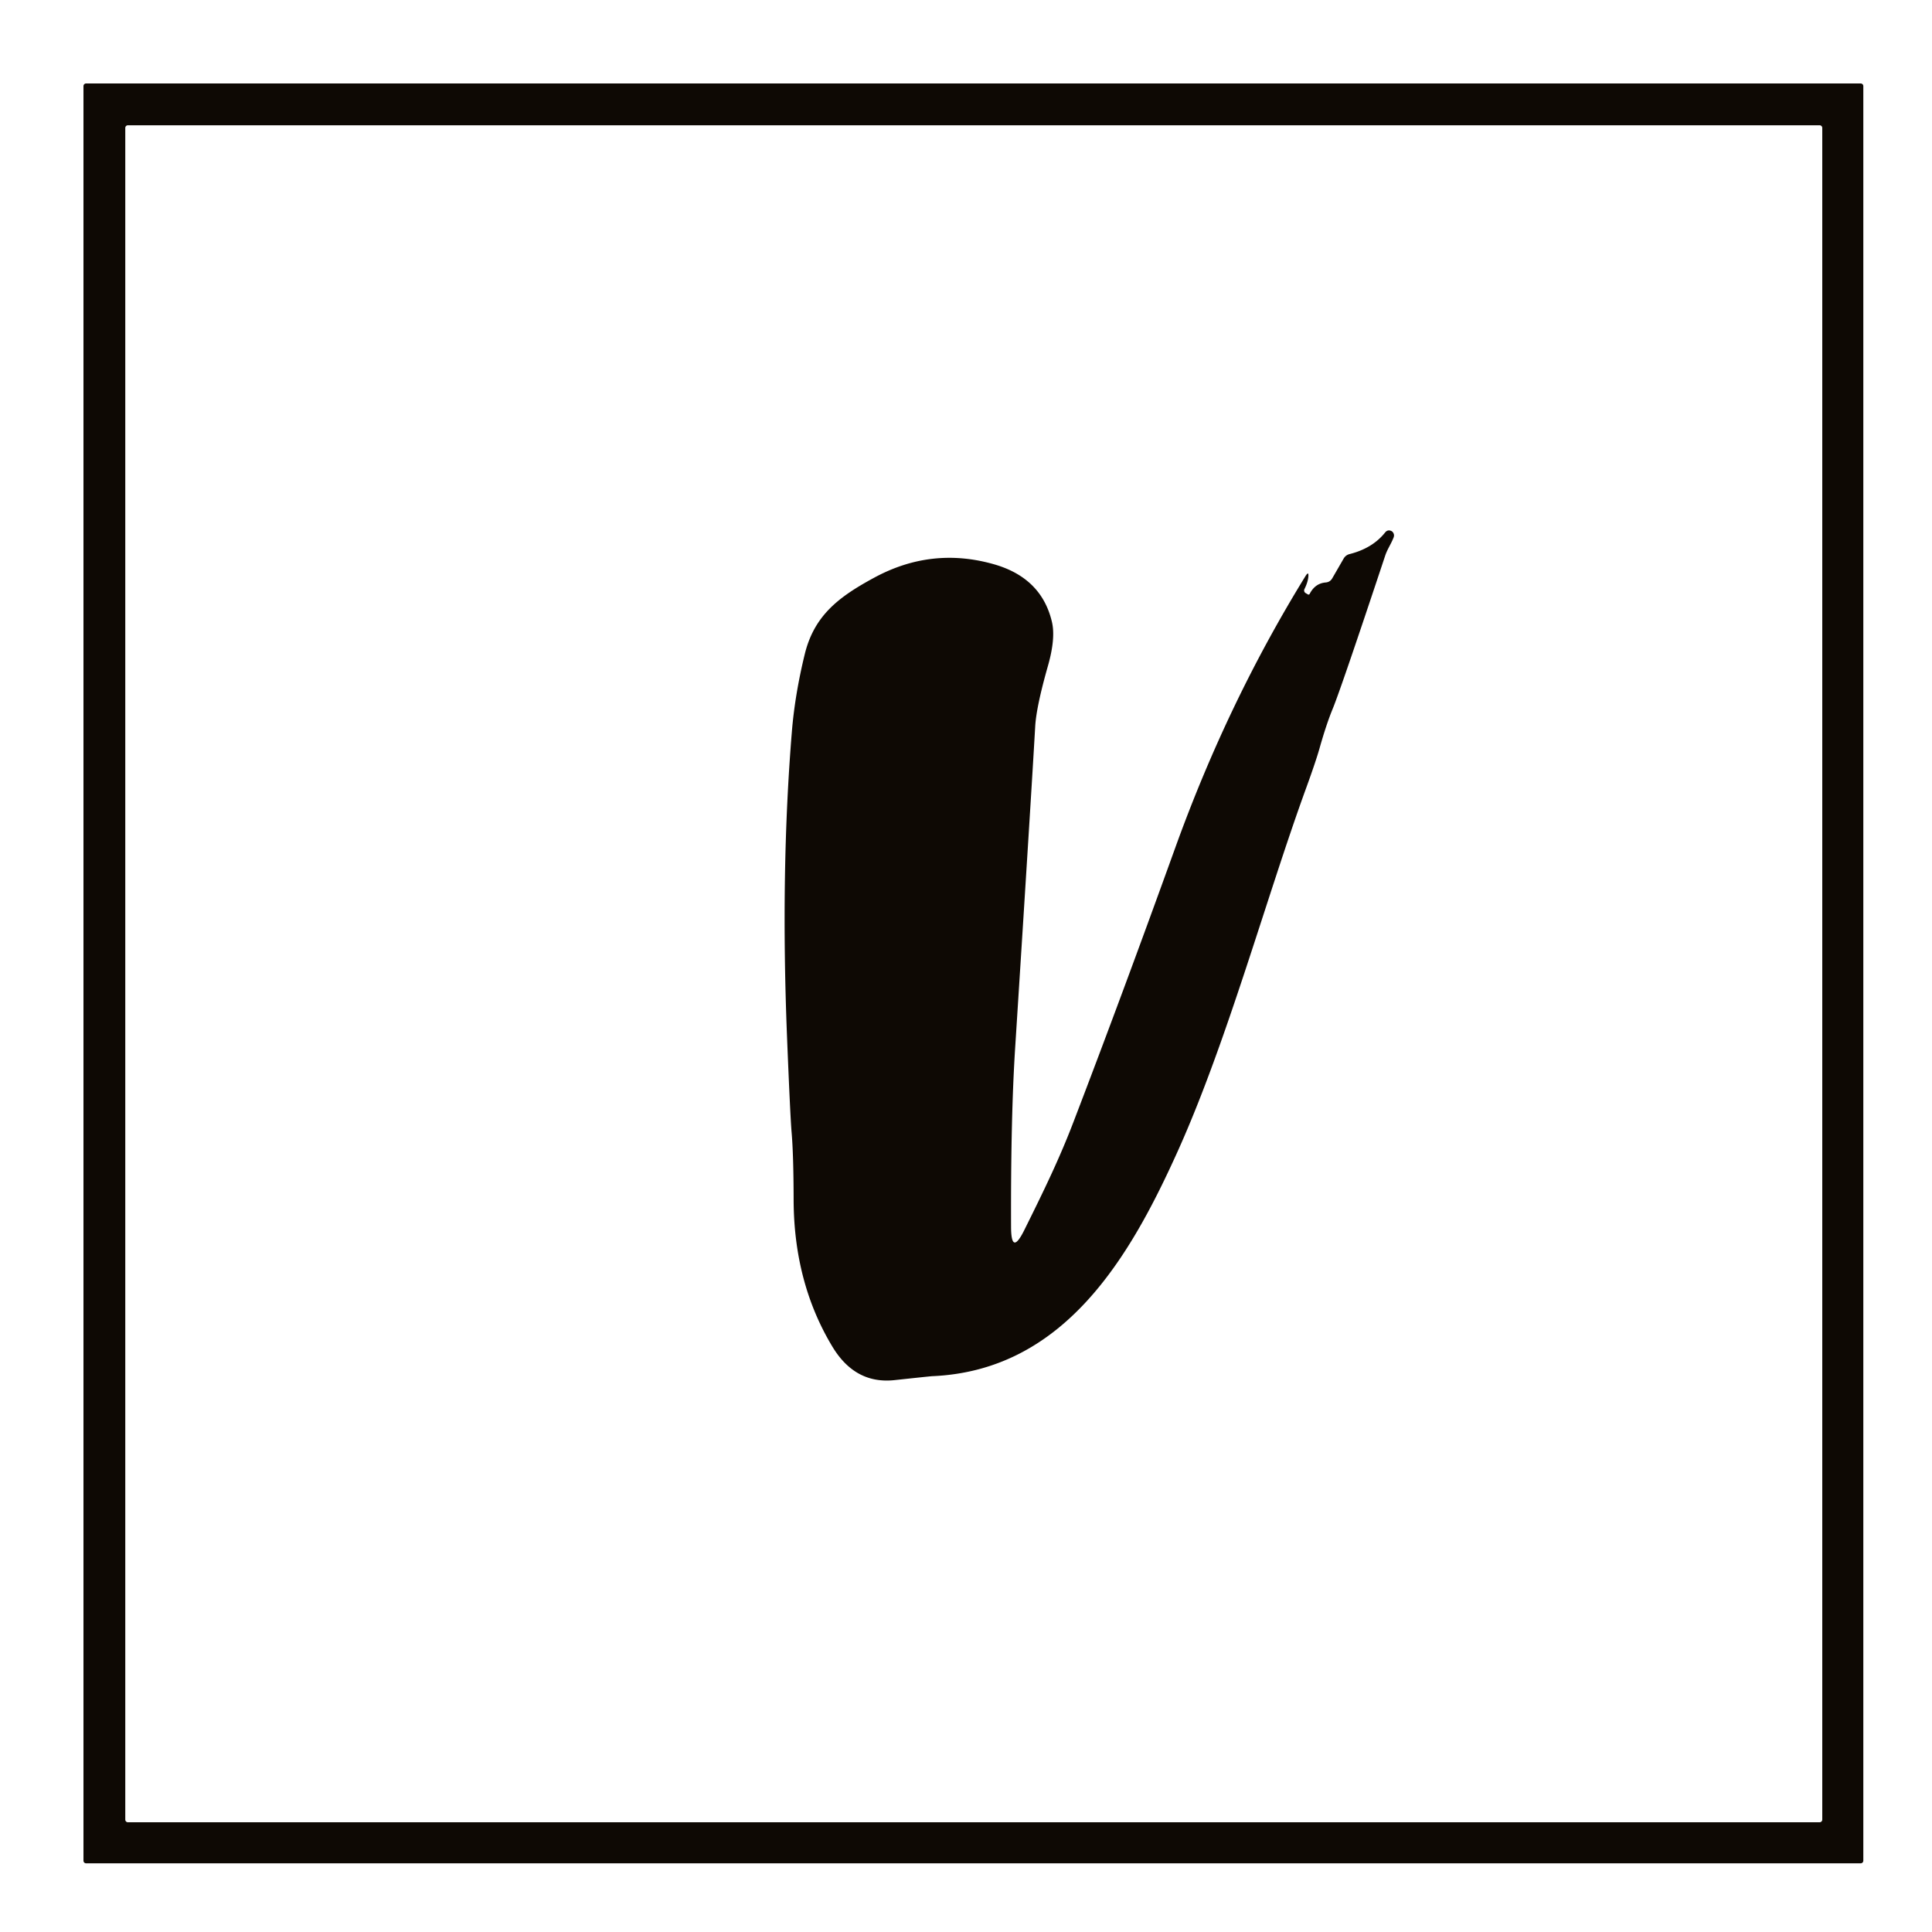
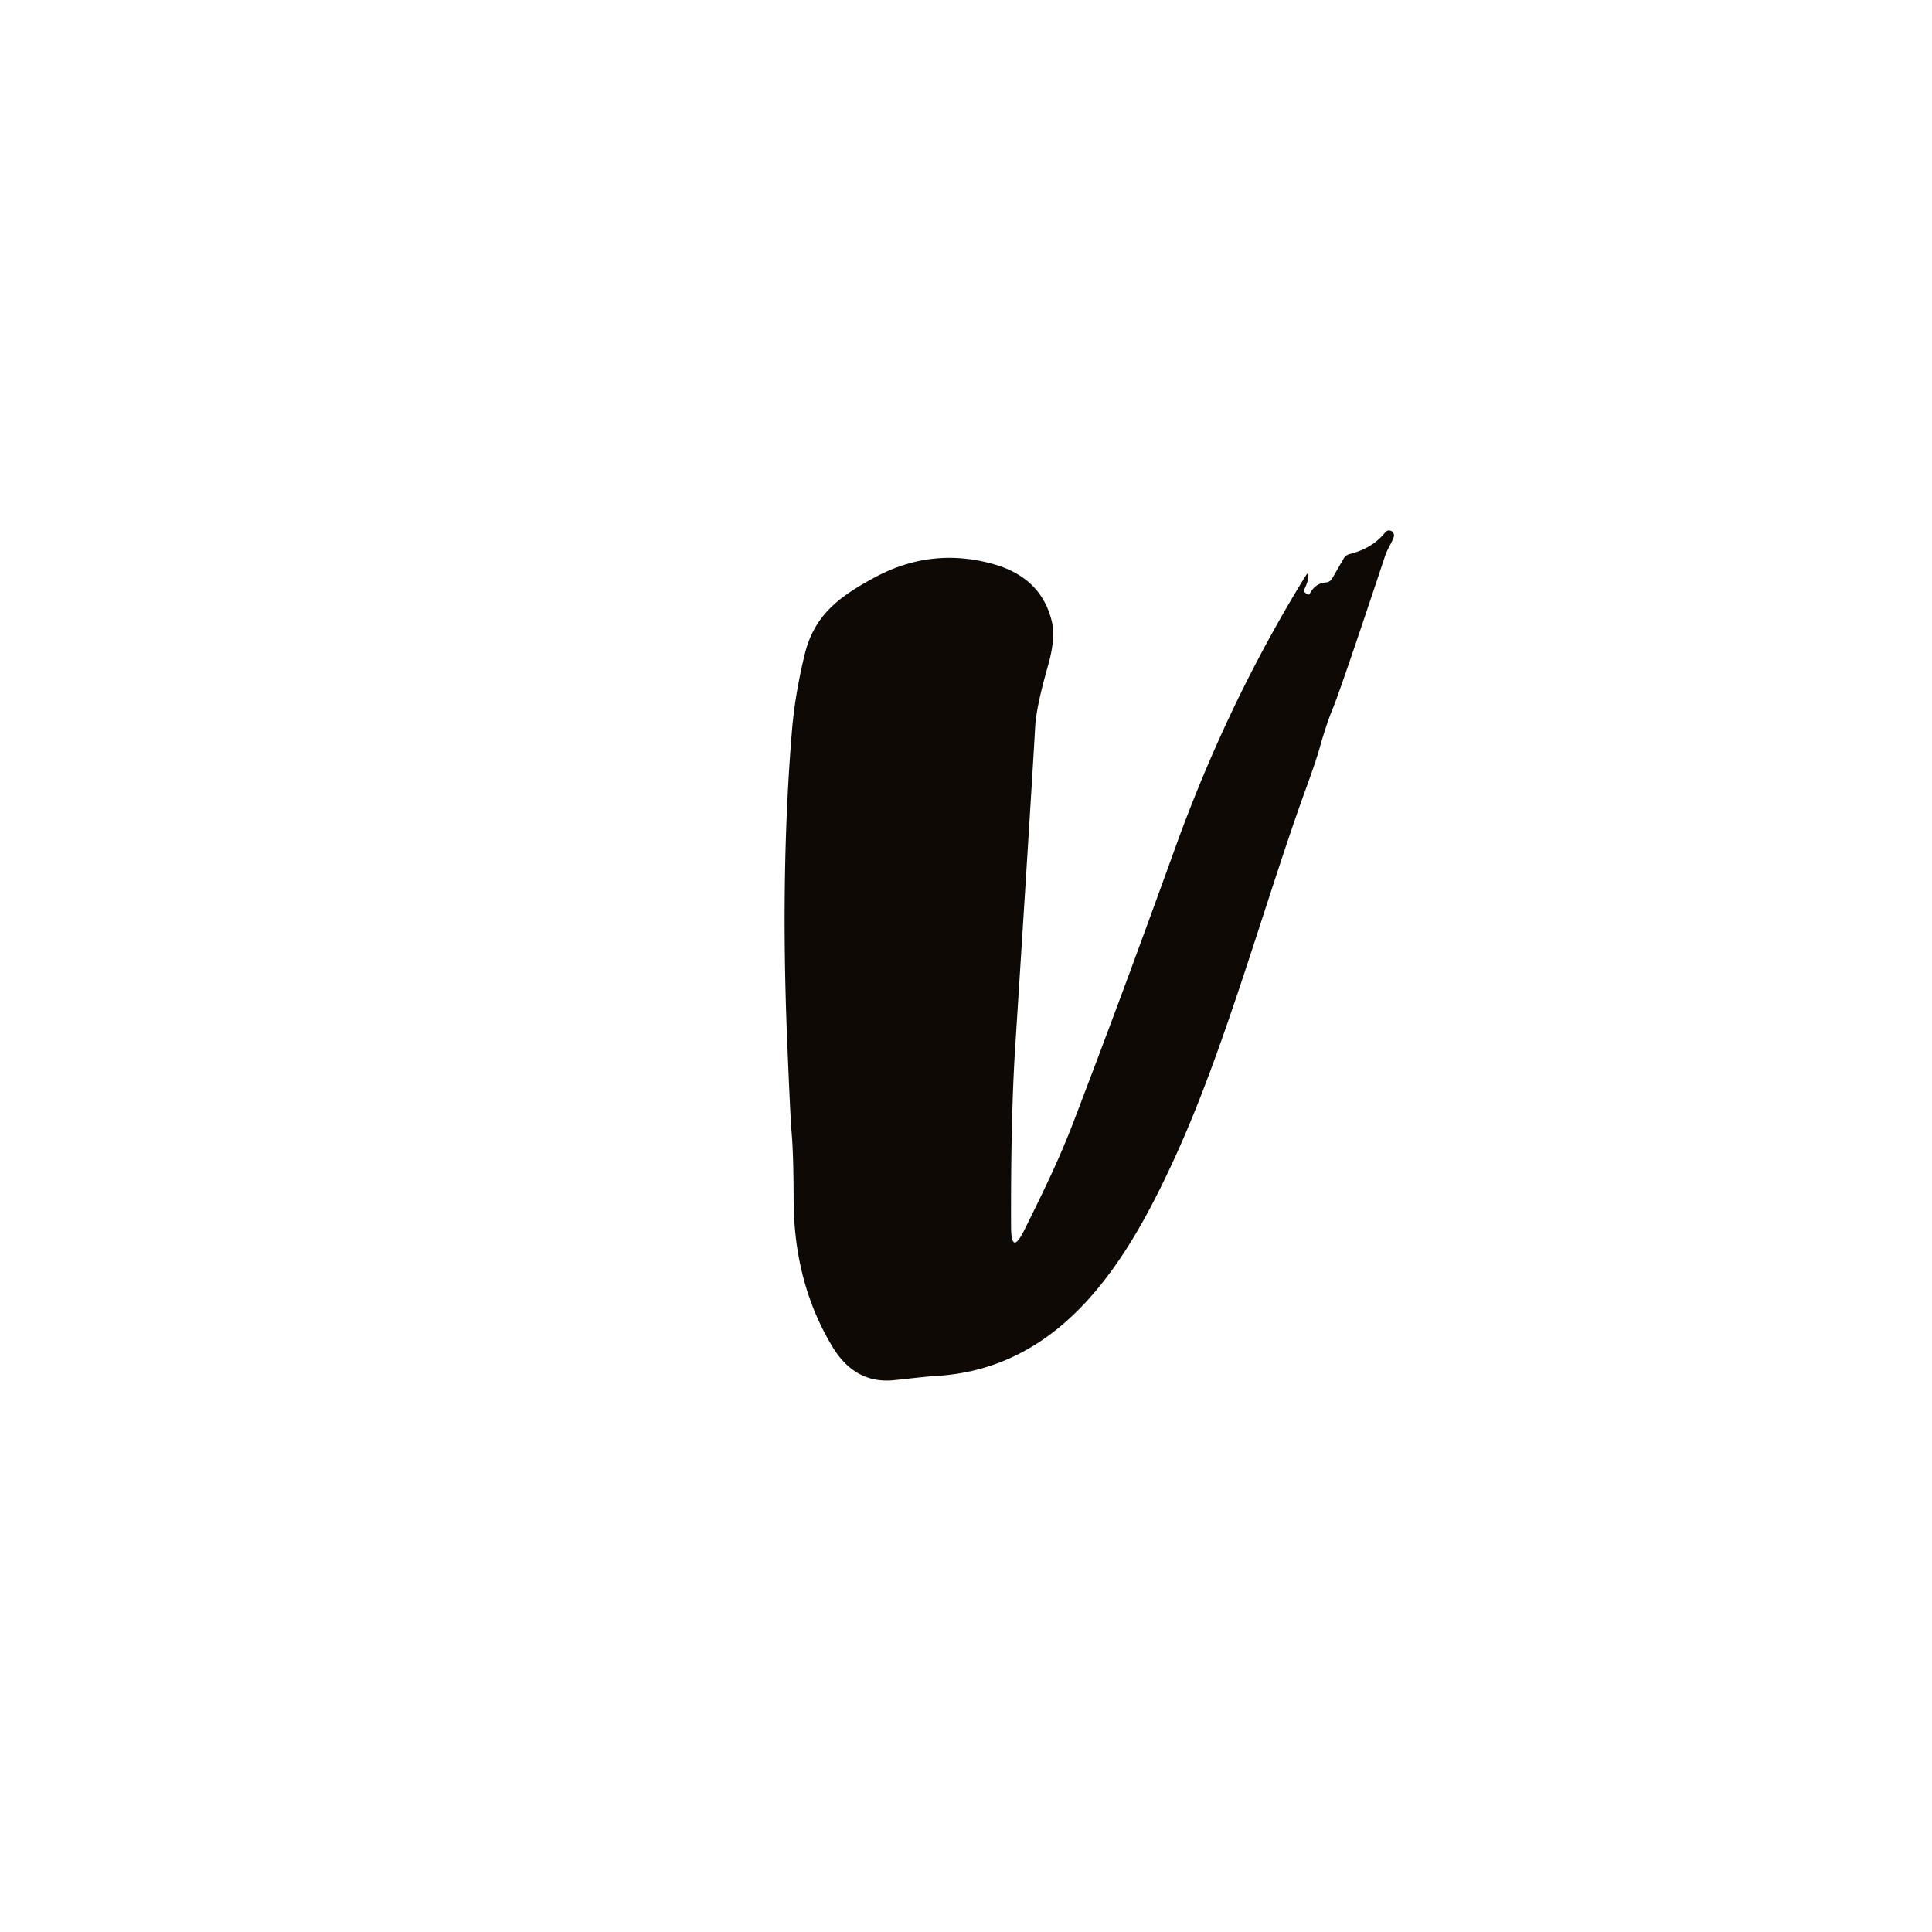
<svg xmlns="http://www.w3.org/2000/svg" version="1.1" viewBox="0.00 0.00 256.00 256.00">
-   <path fill="#0e0904" d="   M 246.90 246.55   A 0.35 0.35 0.0 0 1 246.55 246.90   L 11.41 246.90   A 0.35 0.35 0.0 0 1 11.06 246.55   L 11.06 11.41   A 0.35 0.35 0.0 0 1 11.41 11.06   L 246.55 11.06   A 0.35 0.35 0.0 0 1 246.90 11.41   L 246.90 246.55   Z   M 241.46 16.95   A 0.35 0.35 0.0 0 0 241.11 16.60   L 16.95 16.60   A 0.35 0.35 0.0 0 0 16.60 16.95   L 16.60 241.11   A 0.35 0.35 0.0 0 0 16.95 241.46   L 241.11 241.46   A 0.35 0.35 0.0 0 0 241.46 241.11   L 241.46 16.95   Z" />
  <path fill="#0e0904" d="   M 133.97 162.57   Q 133.99 166.49 135.73 162.98   C 138.36 157.69 140.41 153.46 142.25 148.64   Q 148.68 131.87 155.75 112.27   Q 162.69 93.04 172.95 76.39   Q 173.47 75.54 173.35 76.53   Q 173.26 77.23 172.85 78.05   A 0.41 0.40 -61.8 0 0 173.01 78.59   L 173.28 78.75   Q 173.46 78.85 173.55 78.67   Q 174.27 77.29 175.67 77.18   Q 176.24 77.13 176.53 76.63   L 178.03 74.03   Q 178.31 73.54 178.86 73.41   Q 181.88 72.64 183.54 70.55   Q 183.88 70.14 184.36 70.36   Q 184.57 70.46 184.67 70.72   Q 184.77 70.96 184.64 71.27   C 184.28 72.17 183.82 72.78 183.53 73.67   Q 177.74 91.10 176.59 93.92   Q 175.75 95.95 174.83 99.21   Q 174.34 100.93 173.05 104.48   C 167.82 118.84 162.63 137.92 156.12 152.40   C 149.78 166.49 141.08 181.60 123.53 182.35   Q 123.29 182.36 118.56 182.87   Q 113.33 183.45 110.31 178.46   Q 105.19 169.99 105.16 158.98   Q 105.15 153.02 104.89 150.03   Q 104.70 147.74 104.28 137.25   Q 103.42 115.43 104.92 97.03   Q 105.32 92.07 106.63 86.70   C 107.89 81.53 111.16 79.08 115.81 76.56   Q 123.44 72.41 131.71 74.77   Q 138.00 76.57 139.38 82.38   Q 139.90 84.55 138.87 88.19   Q 137.32 93.63 137.17 96.25   Q 136.68 104.89 134.52 138.75   Q 133.92 148.03 133.97 162.57   Z" />
</svg>